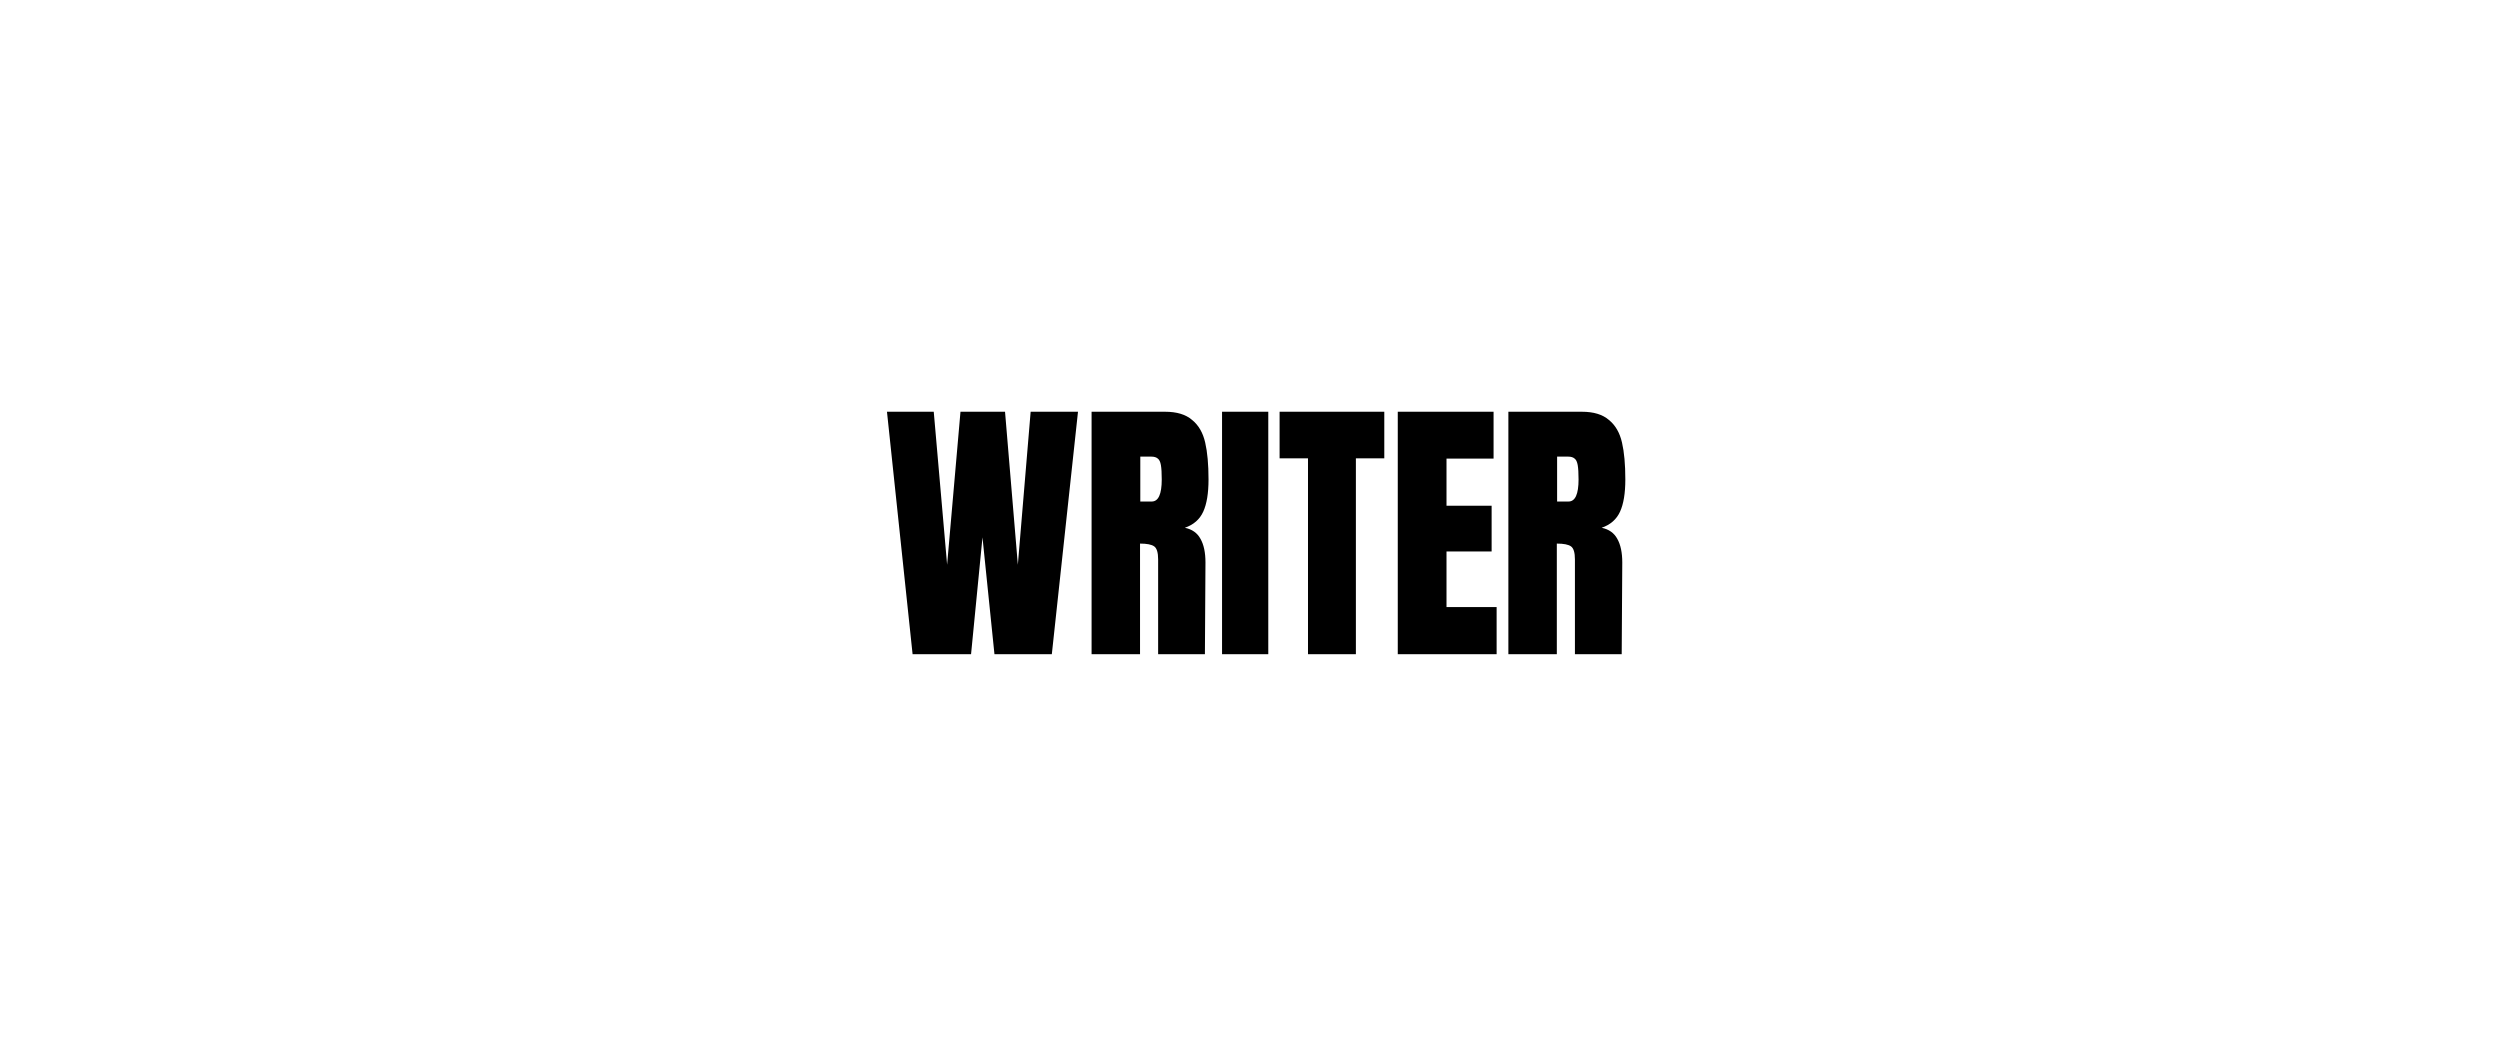
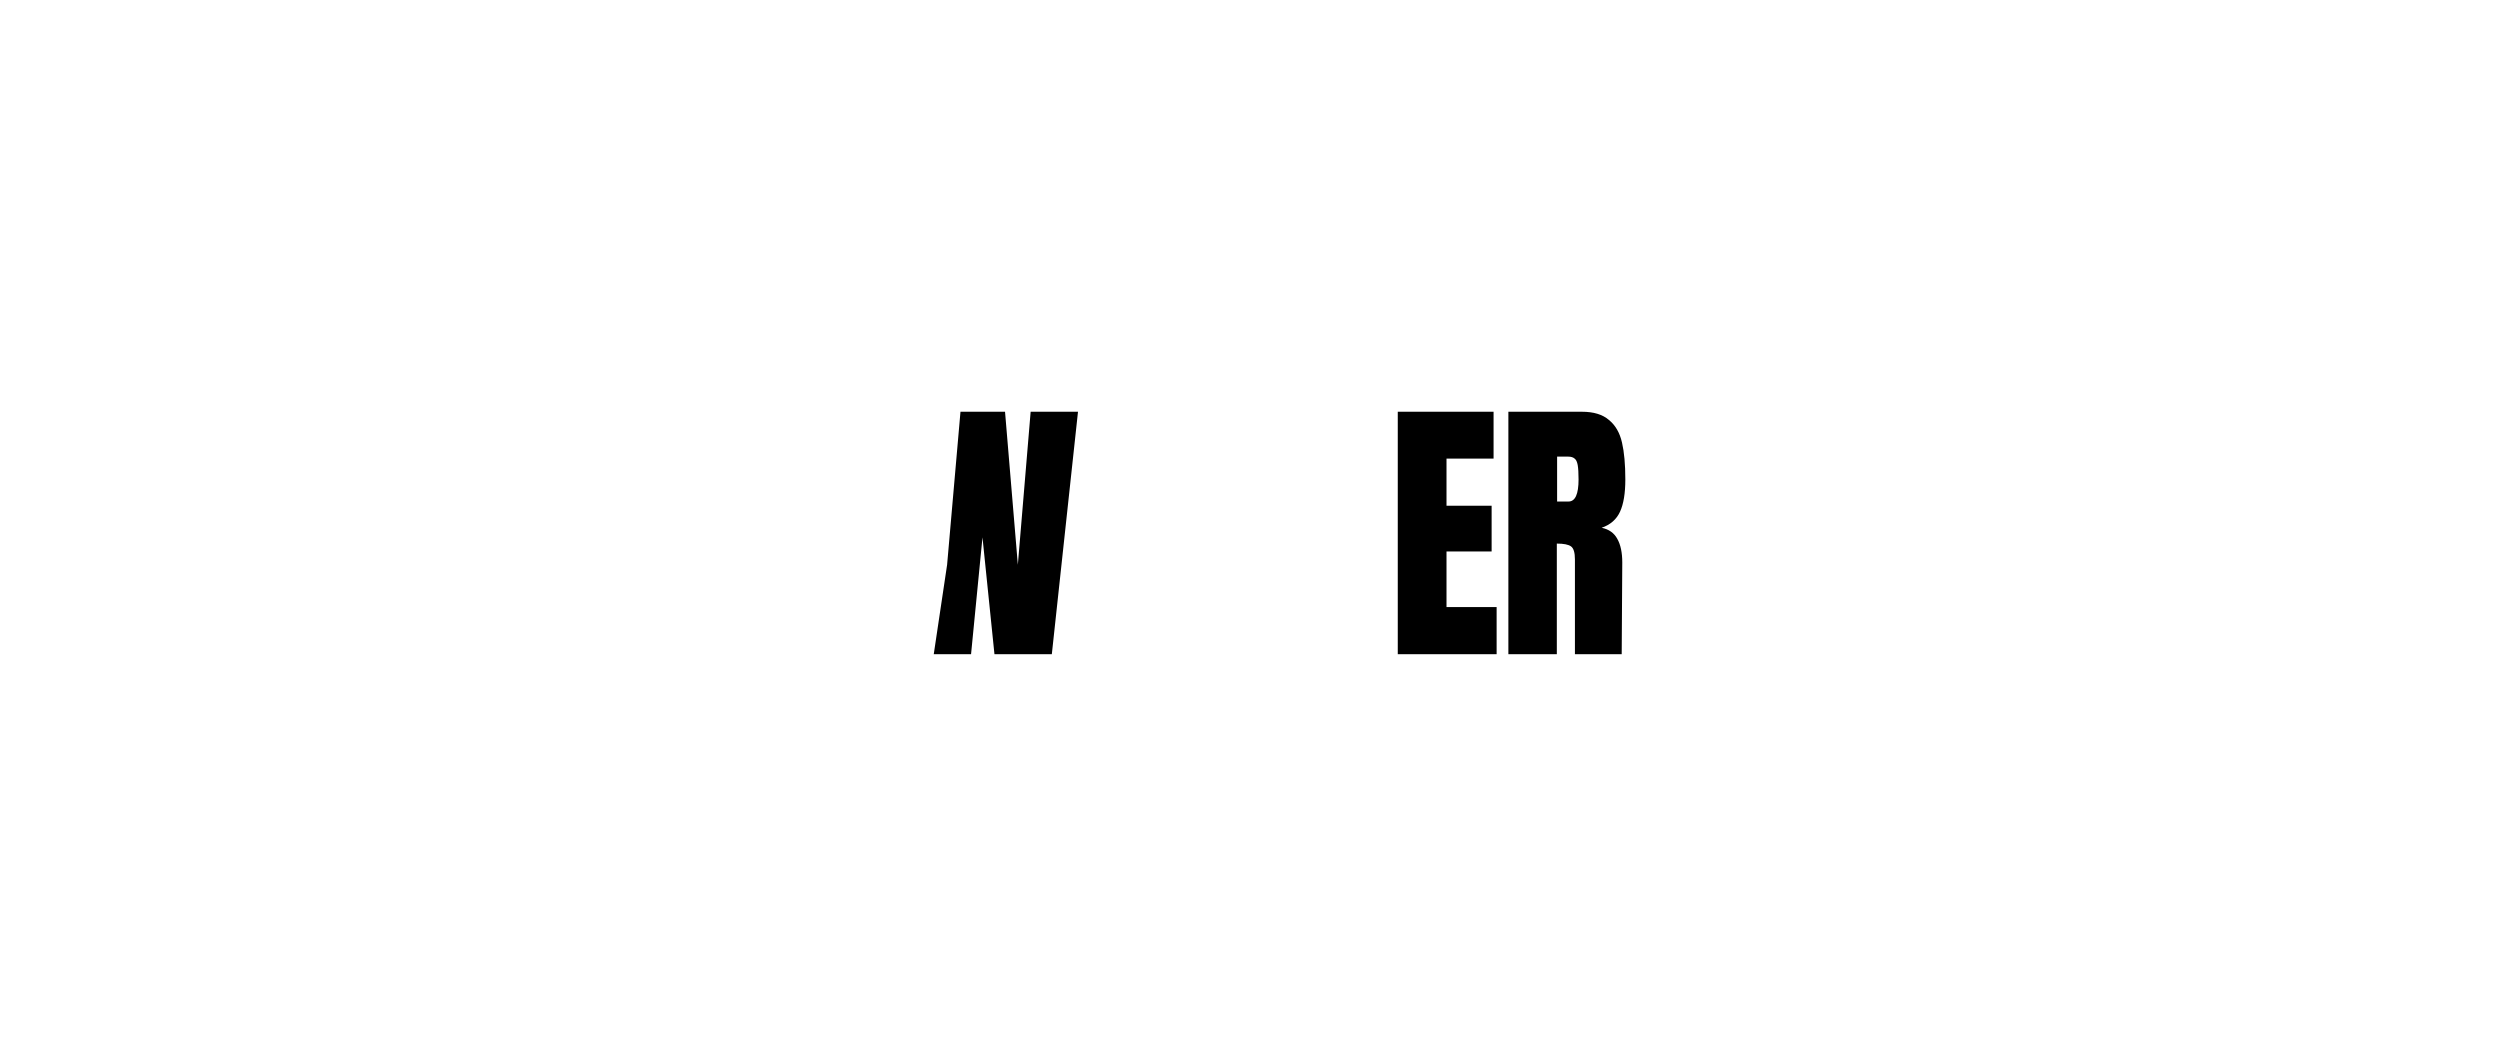
<svg xmlns="http://www.w3.org/2000/svg" width="166" height="70" viewBox="0 0 166 70" fill="none">
  <g clip-path="url(#clip0_292_7792)">
-     <path d="M60.596 43.441L58.895 27.34H62.001L62.888 37.499L63.776 27.34H66.734L67.585 37.499L68.435 27.34H71.579L69.841 43.441H66.032L65.237 35.681L64.478 43.441H60.596Z" fill="black" />
-     <path d="M72.481 27.34H77.362C78.138 27.34 78.736 27.521 79.155 27.884C79.587 28.234 79.876 28.733 80.024 29.383C80.172 30.02 80.246 30.839 80.246 31.839C80.246 32.751 80.129 33.463 79.895 33.975C79.661 34.488 79.254 34.844 78.674 35.044C79.155 35.144 79.5 35.388 79.71 35.775C79.932 36.162 80.043 36.687 80.043 37.349L80.006 43.441H76.9V37.143C76.9 36.693 76.813 36.406 76.641 36.281C76.468 36.156 76.154 36.094 75.698 36.094V43.441H72.481V27.34ZM76.474 33.301C76.918 33.301 77.14 32.813 77.14 31.839C77.14 31.414 77.121 31.095 77.084 30.883C77.047 30.67 76.98 30.527 76.881 30.452C76.782 30.364 76.641 30.32 76.456 30.32H75.716V33.301H76.474Z" fill="black" />
-     <path d="M81.144 43.441V27.34H84.214V43.441H81.144Z" fill="black" />
-     <path d="M86.851 43.441V30.433H84.965V27.34H91.917V30.433H90.031V43.441H86.851Z" fill="black" />
+     <path d="M60.596 43.441H62.001L62.888 37.499L63.776 27.34H66.734L67.585 37.499L68.435 27.34H71.579L69.841 43.441H66.032L65.237 35.681L64.478 43.441H60.596Z" fill="black" />
    <path d="M92.812 43.441V27.34H99.173V30.452H96.048V33.582H99.044V36.618H96.048V40.311H99.376V43.441H92.812Z" fill="black" />
    <path d="M100.156 27.34H105.037C105.814 27.34 106.412 27.521 106.831 27.884C107.262 28.234 107.552 28.733 107.7 29.383C107.848 30.02 107.922 30.839 107.922 31.839C107.922 32.751 107.805 33.463 107.571 33.975C107.336 34.488 106.93 34.844 106.35 35.044C106.831 35.144 107.176 35.388 107.386 35.775C107.607 36.162 107.719 36.687 107.719 37.349L107.681 43.441H104.575V37.143C104.575 36.693 104.489 36.406 104.316 36.281C104.144 36.156 103.829 36.094 103.373 36.094V43.441H100.156V27.34ZM104.15 33.301C104.594 33.301 104.816 32.813 104.816 31.839C104.816 31.414 104.797 31.095 104.76 30.883C104.723 30.67 104.655 30.527 104.557 30.452C104.458 30.364 104.316 30.32 104.132 30.32H103.392V33.301H104.15Z" fill="black" />
  </g>
  <defs>
    <clipPath id="clip0_292_7792">
      <rect width="49.92" height="16.12" fill="white" transform="translate(58.441 27.34)" />
    </clipPath>
  </defs>
</svg>